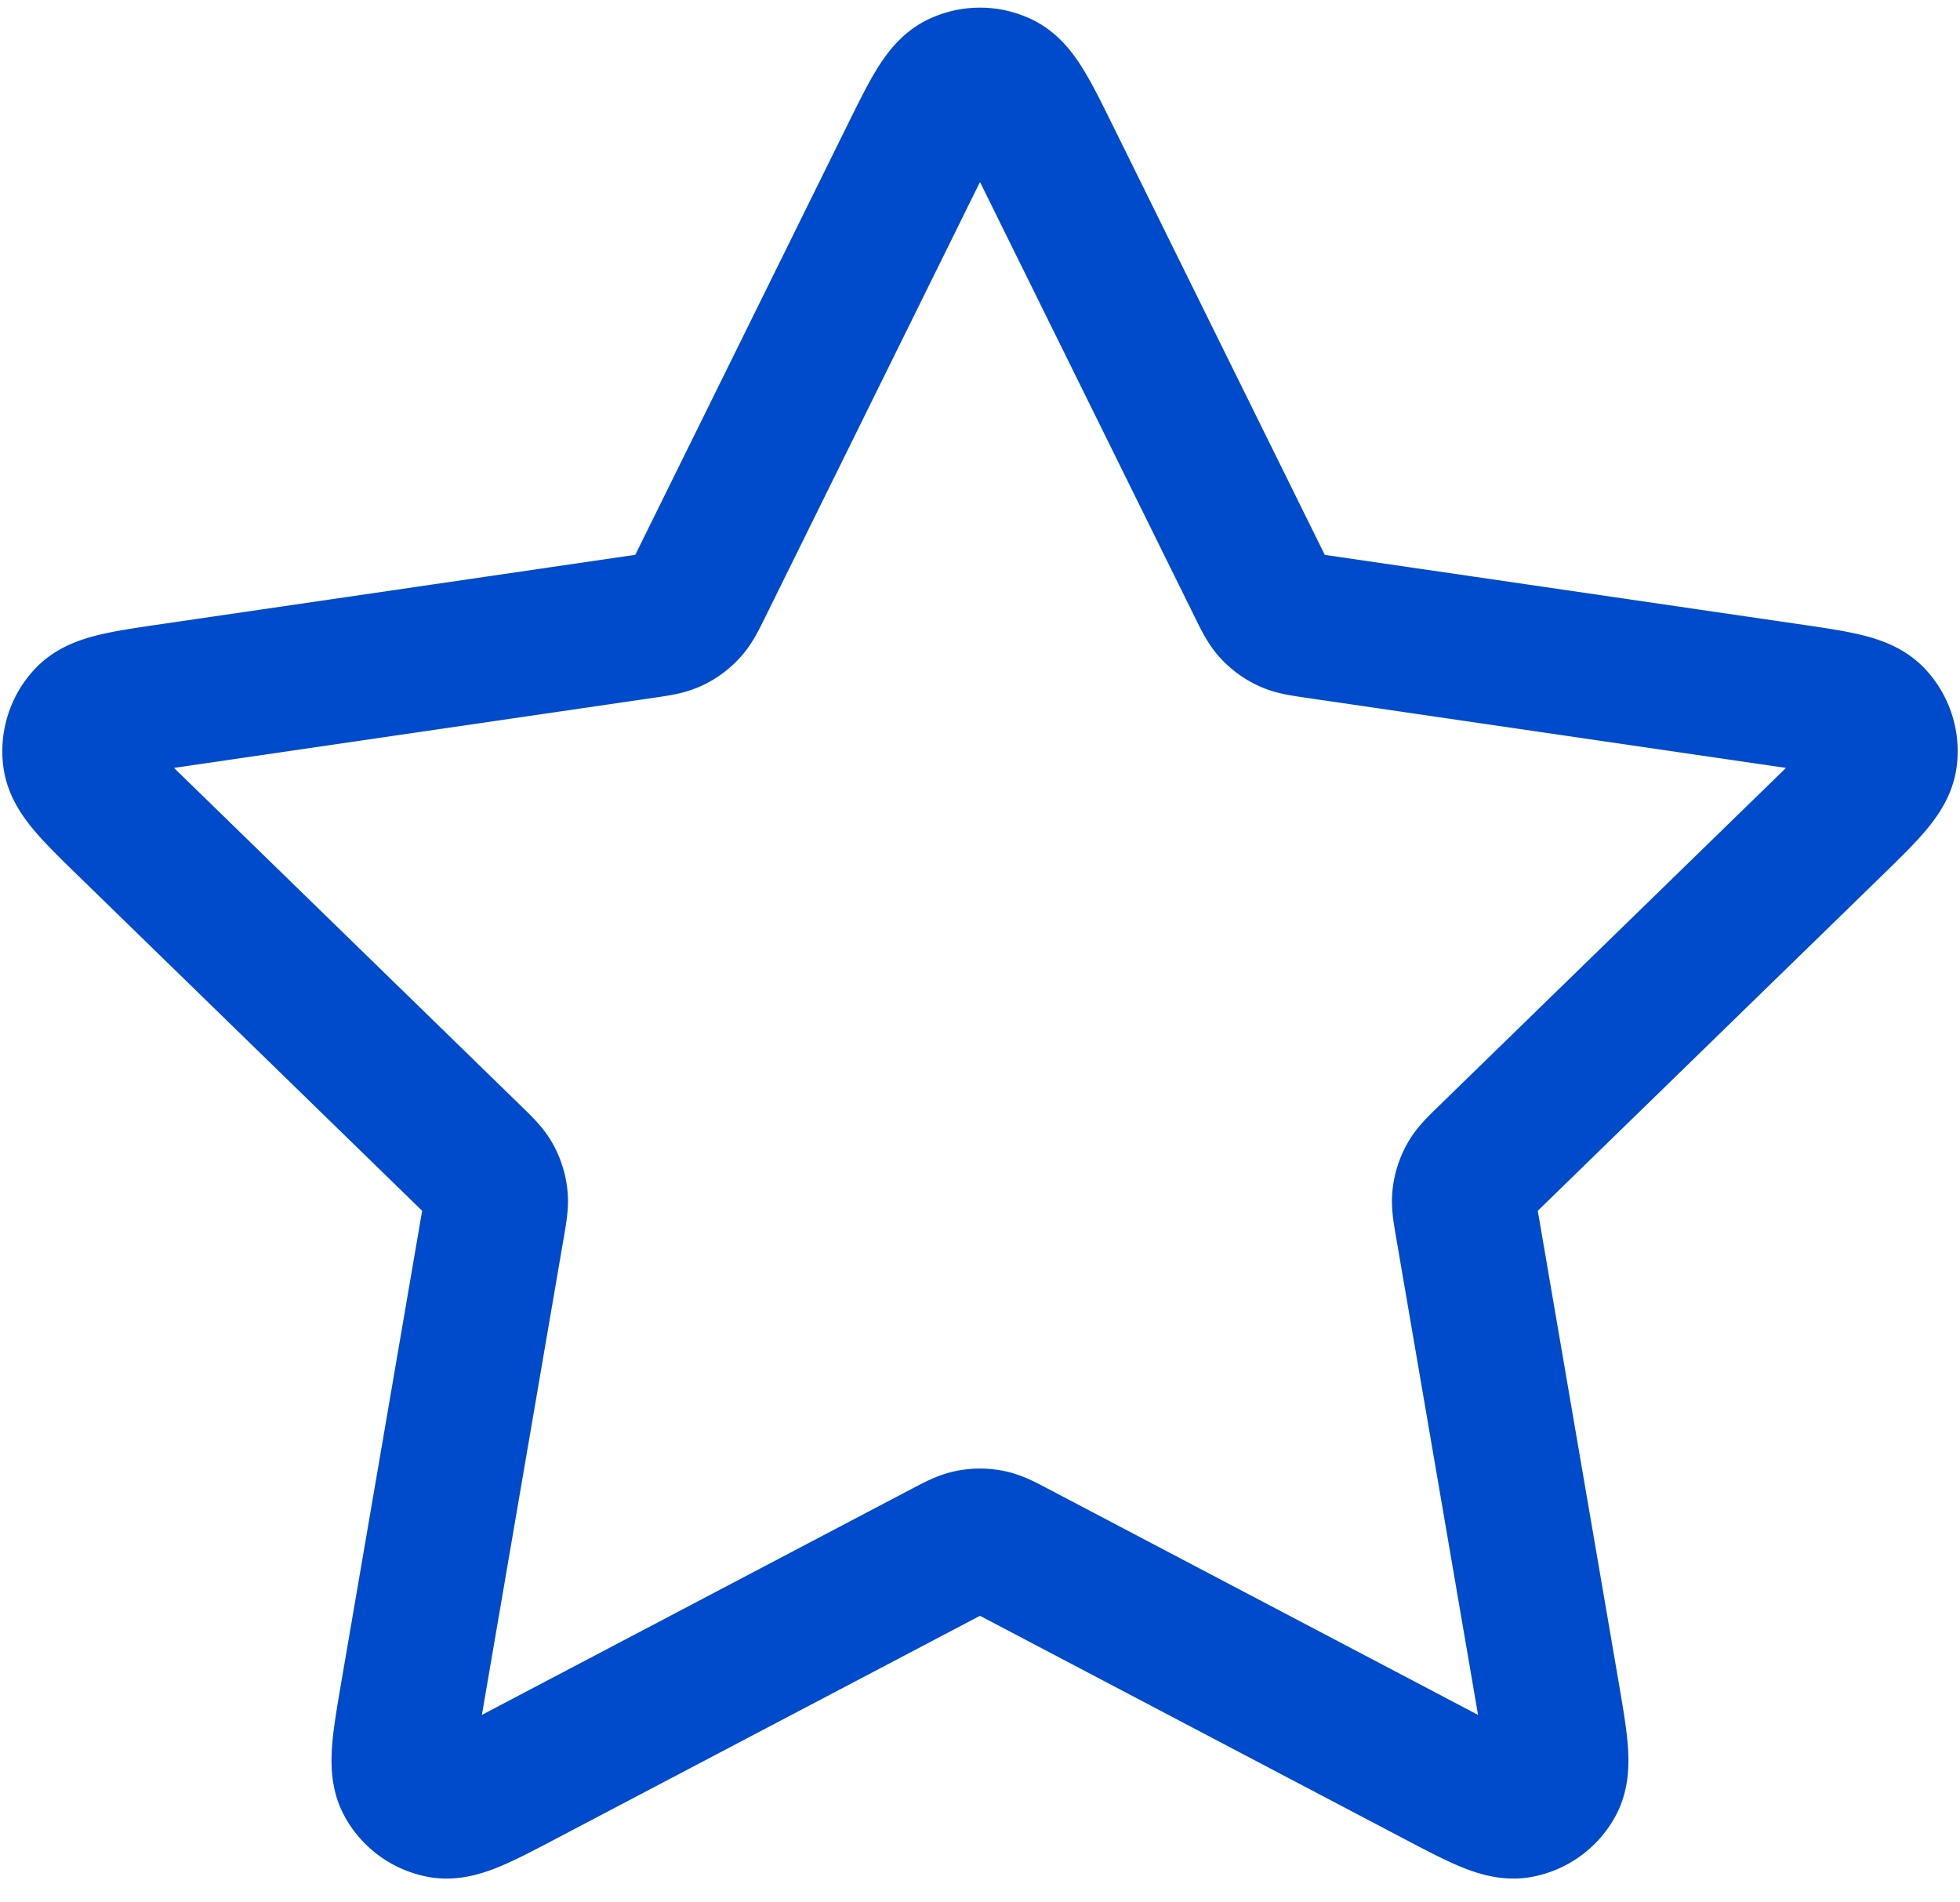
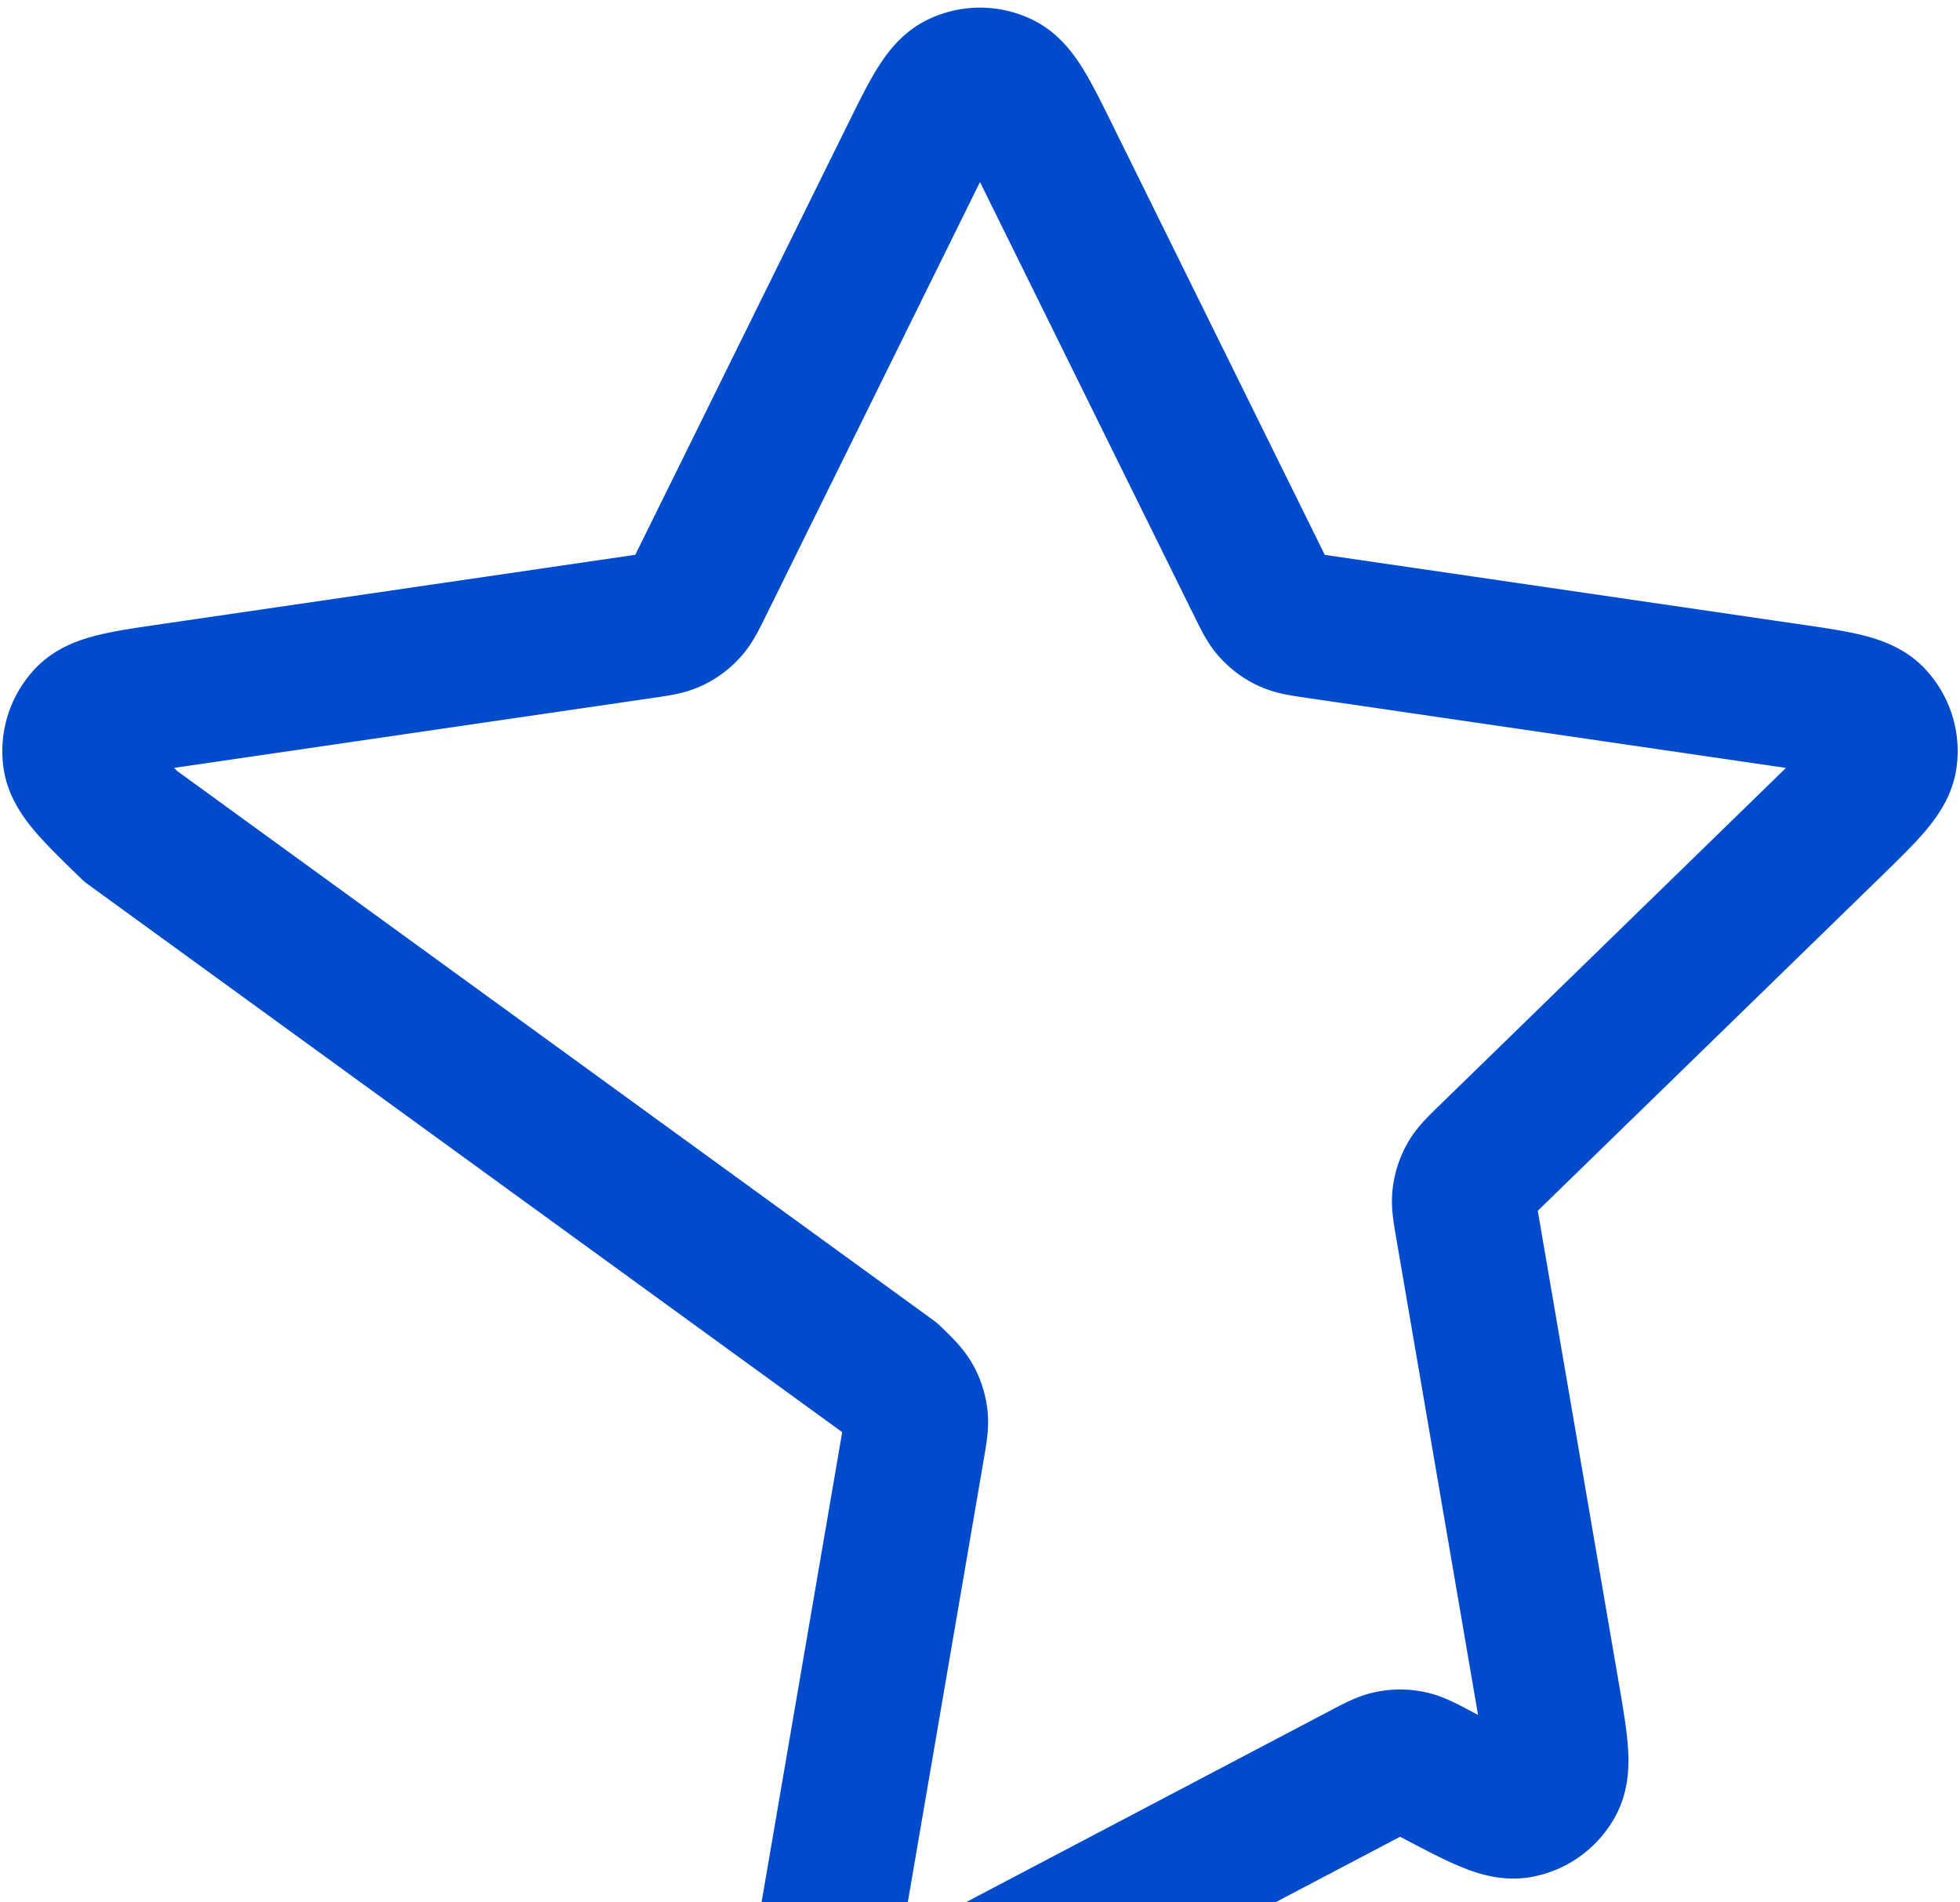
<svg xmlns="http://www.w3.org/2000/svg" width="68" height="66" viewBox="0 0 68 66" fill="none">
-   <path d="M31.609 5.511c.768-1.556 1.152-2.335 1.674-2.583a1.66 1.66 0 0 1 1.434 0c.522.248.906 1.027 1.674 2.583l7.29 14.767c.226.459.34.689.505.867.147.158.323.286.518.377.221.103.475.14.982.214l16.304 2.383c1.717.25 2.575.376 2.973.796.345.365.508.866.442 1.364-.076.573-.697 1.178-1.94 2.389L51.67 40.155c-.367.358-.551.537-.67.75a1.667 1.667 0 0 0-.198.61c-.03.242.014.495.1 1l2.784 16.225c.293 1.712.44 2.567.164 3.075-.24.442-.666.752-1.16.843-.569.105-1.337-.299-2.874-1.107L35.24 53.886c-.454-.239-.681-.358-.92-.405a1.664 1.664 0 0 0-.642 0c-.239.047-.466.166-.92.405l-14.576 7.665c-1.537.808-2.305 1.212-2.873 1.107a1.667 1.667 0 0 1-1.16-.843c-.277-.508-.13-1.363.163-3.075l2.783-16.224c.087-.506.13-.759.101-1.001a1.665 1.665 0 0 0-.198-.61c-.119-.213-.303-.392-.67-.75L4.535 28.668c-1.243-1.21-1.864-1.816-1.94-2.389-.066-.498.097-1 .442-1.364.398-.42 1.256-.545 2.973-.796l16.304-2.383c.507-.074.76-.111.982-.214a1.66 1.66 0 0 0 .518-.377c.166-.178.28-.408.506-.867L31.609 5.51Z" stroke="#004BCB" stroke-width="5" stroke-linecap="round" stroke-linejoin="round" />
+   <path d="M31.609 5.511c.768-1.556 1.152-2.335 1.674-2.583a1.66 1.66 0 0 1 1.434 0c.522.248.906 1.027 1.674 2.583l7.29 14.767c.226.459.34.689.505.867.147.158.323.286.518.377.221.103.475.14.982.214l16.304 2.383c1.717.25 2.575.376 2.973.796.345.365.508.866.442 1.364-.076.573-.697 1.178-1.94 2.389L51.67 40.155c-.367.358-.551.537-.67.75a1.667 1.667 0 0 0-.198.61c-.03.242.014.495.1 1l2.784 16.225c.293 1.712.44 2.567.164 3.075-.24.442-.666.752-1.16.843-.569.105-1.337-.299-2.874-1.107c-.454-.239-.681-.358-.92-.405a1.664 1.664 0 0 0-.642 0c-.239.047-.466.166-.92.405l-14.576 7.665c-1.537.808-2.305 1.212-2.873 1.107a1.667 1.667 0 0 1-1.16-.843c-.277-.508-.13-1.363.163-3.075l2.783-16.224c.087-.506.13-.759.101-1.001a1.665 1.665 0 0 0-.198-.61c-.119-.213-.303-.392-.67-.75L4.535 28.668c-1.243-1.21-1.864-1.816-1.94-2.389-.066-.498.097-1 .442-1.364.398-.42 1.256-.545 2.973-.796l16.304-2.383c.507-.074.76-.111.982-.214a1.66 1.66 0 0 0 .518-.377c.166-.178.28-.408.506-.867L31.609 5.51Z" stroke="#004BCB" stroke-width="5" stroke-linecap="round" stroke-linejoin="round" />
</svg>